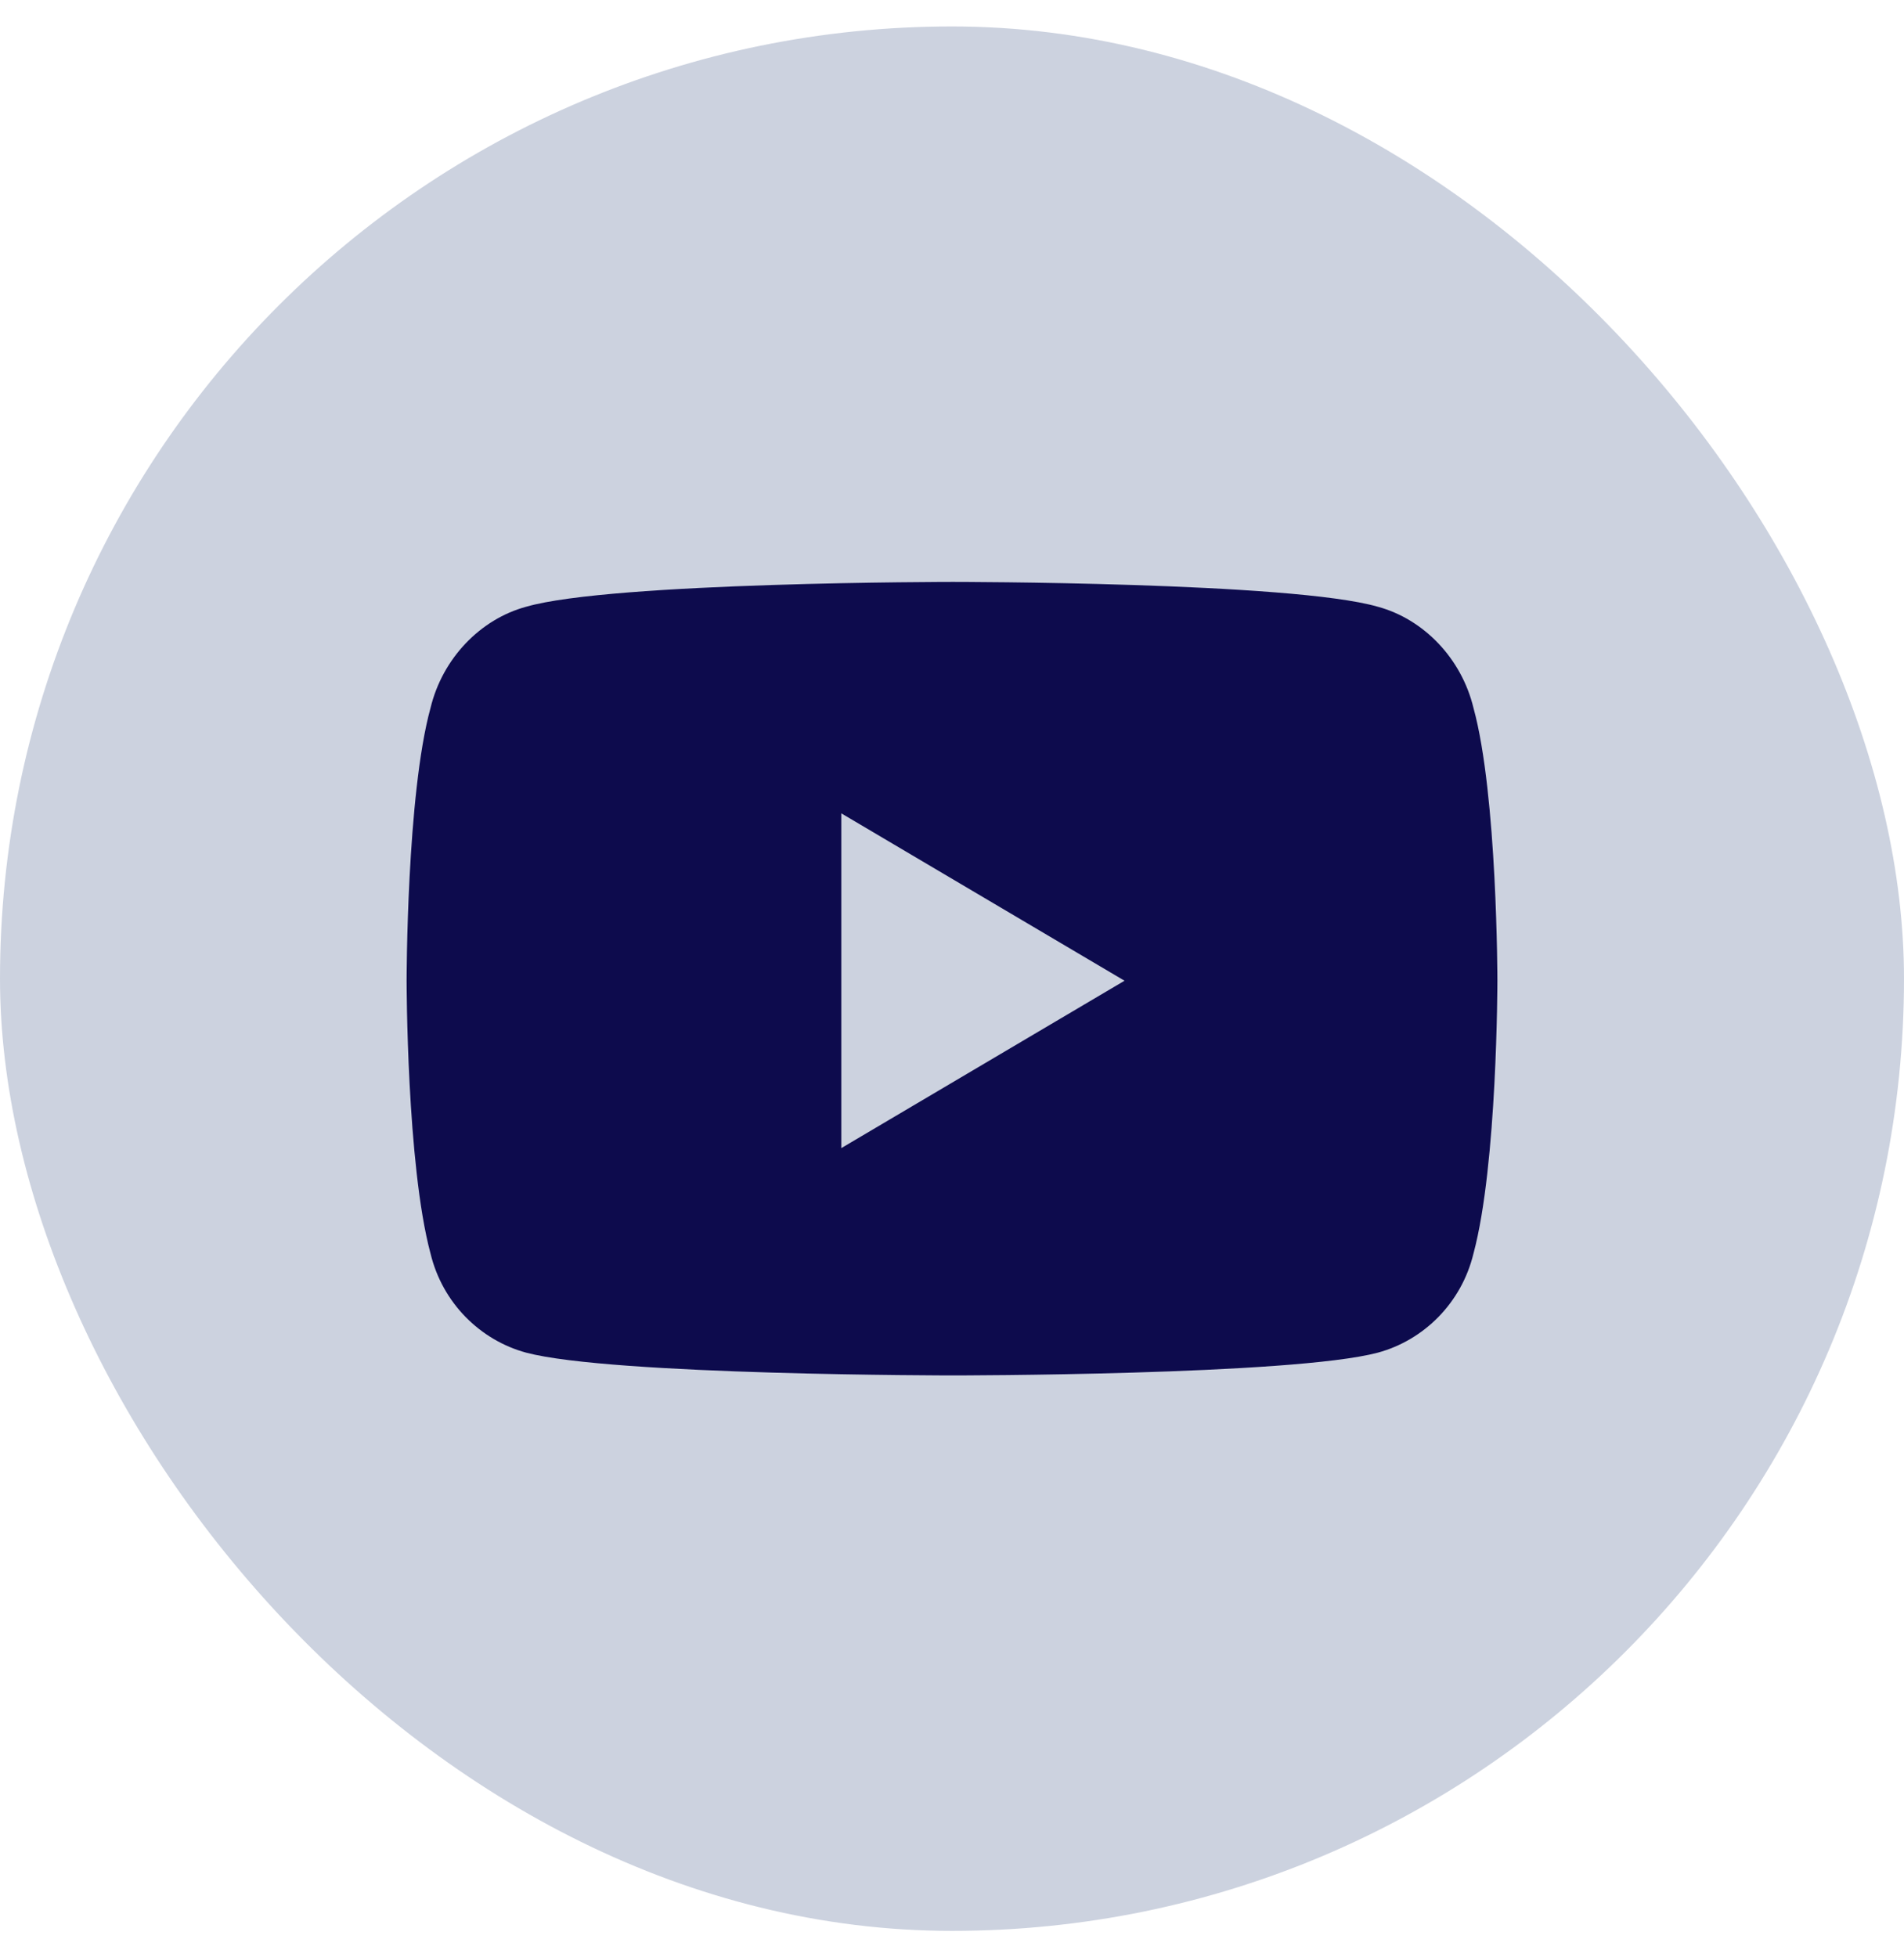
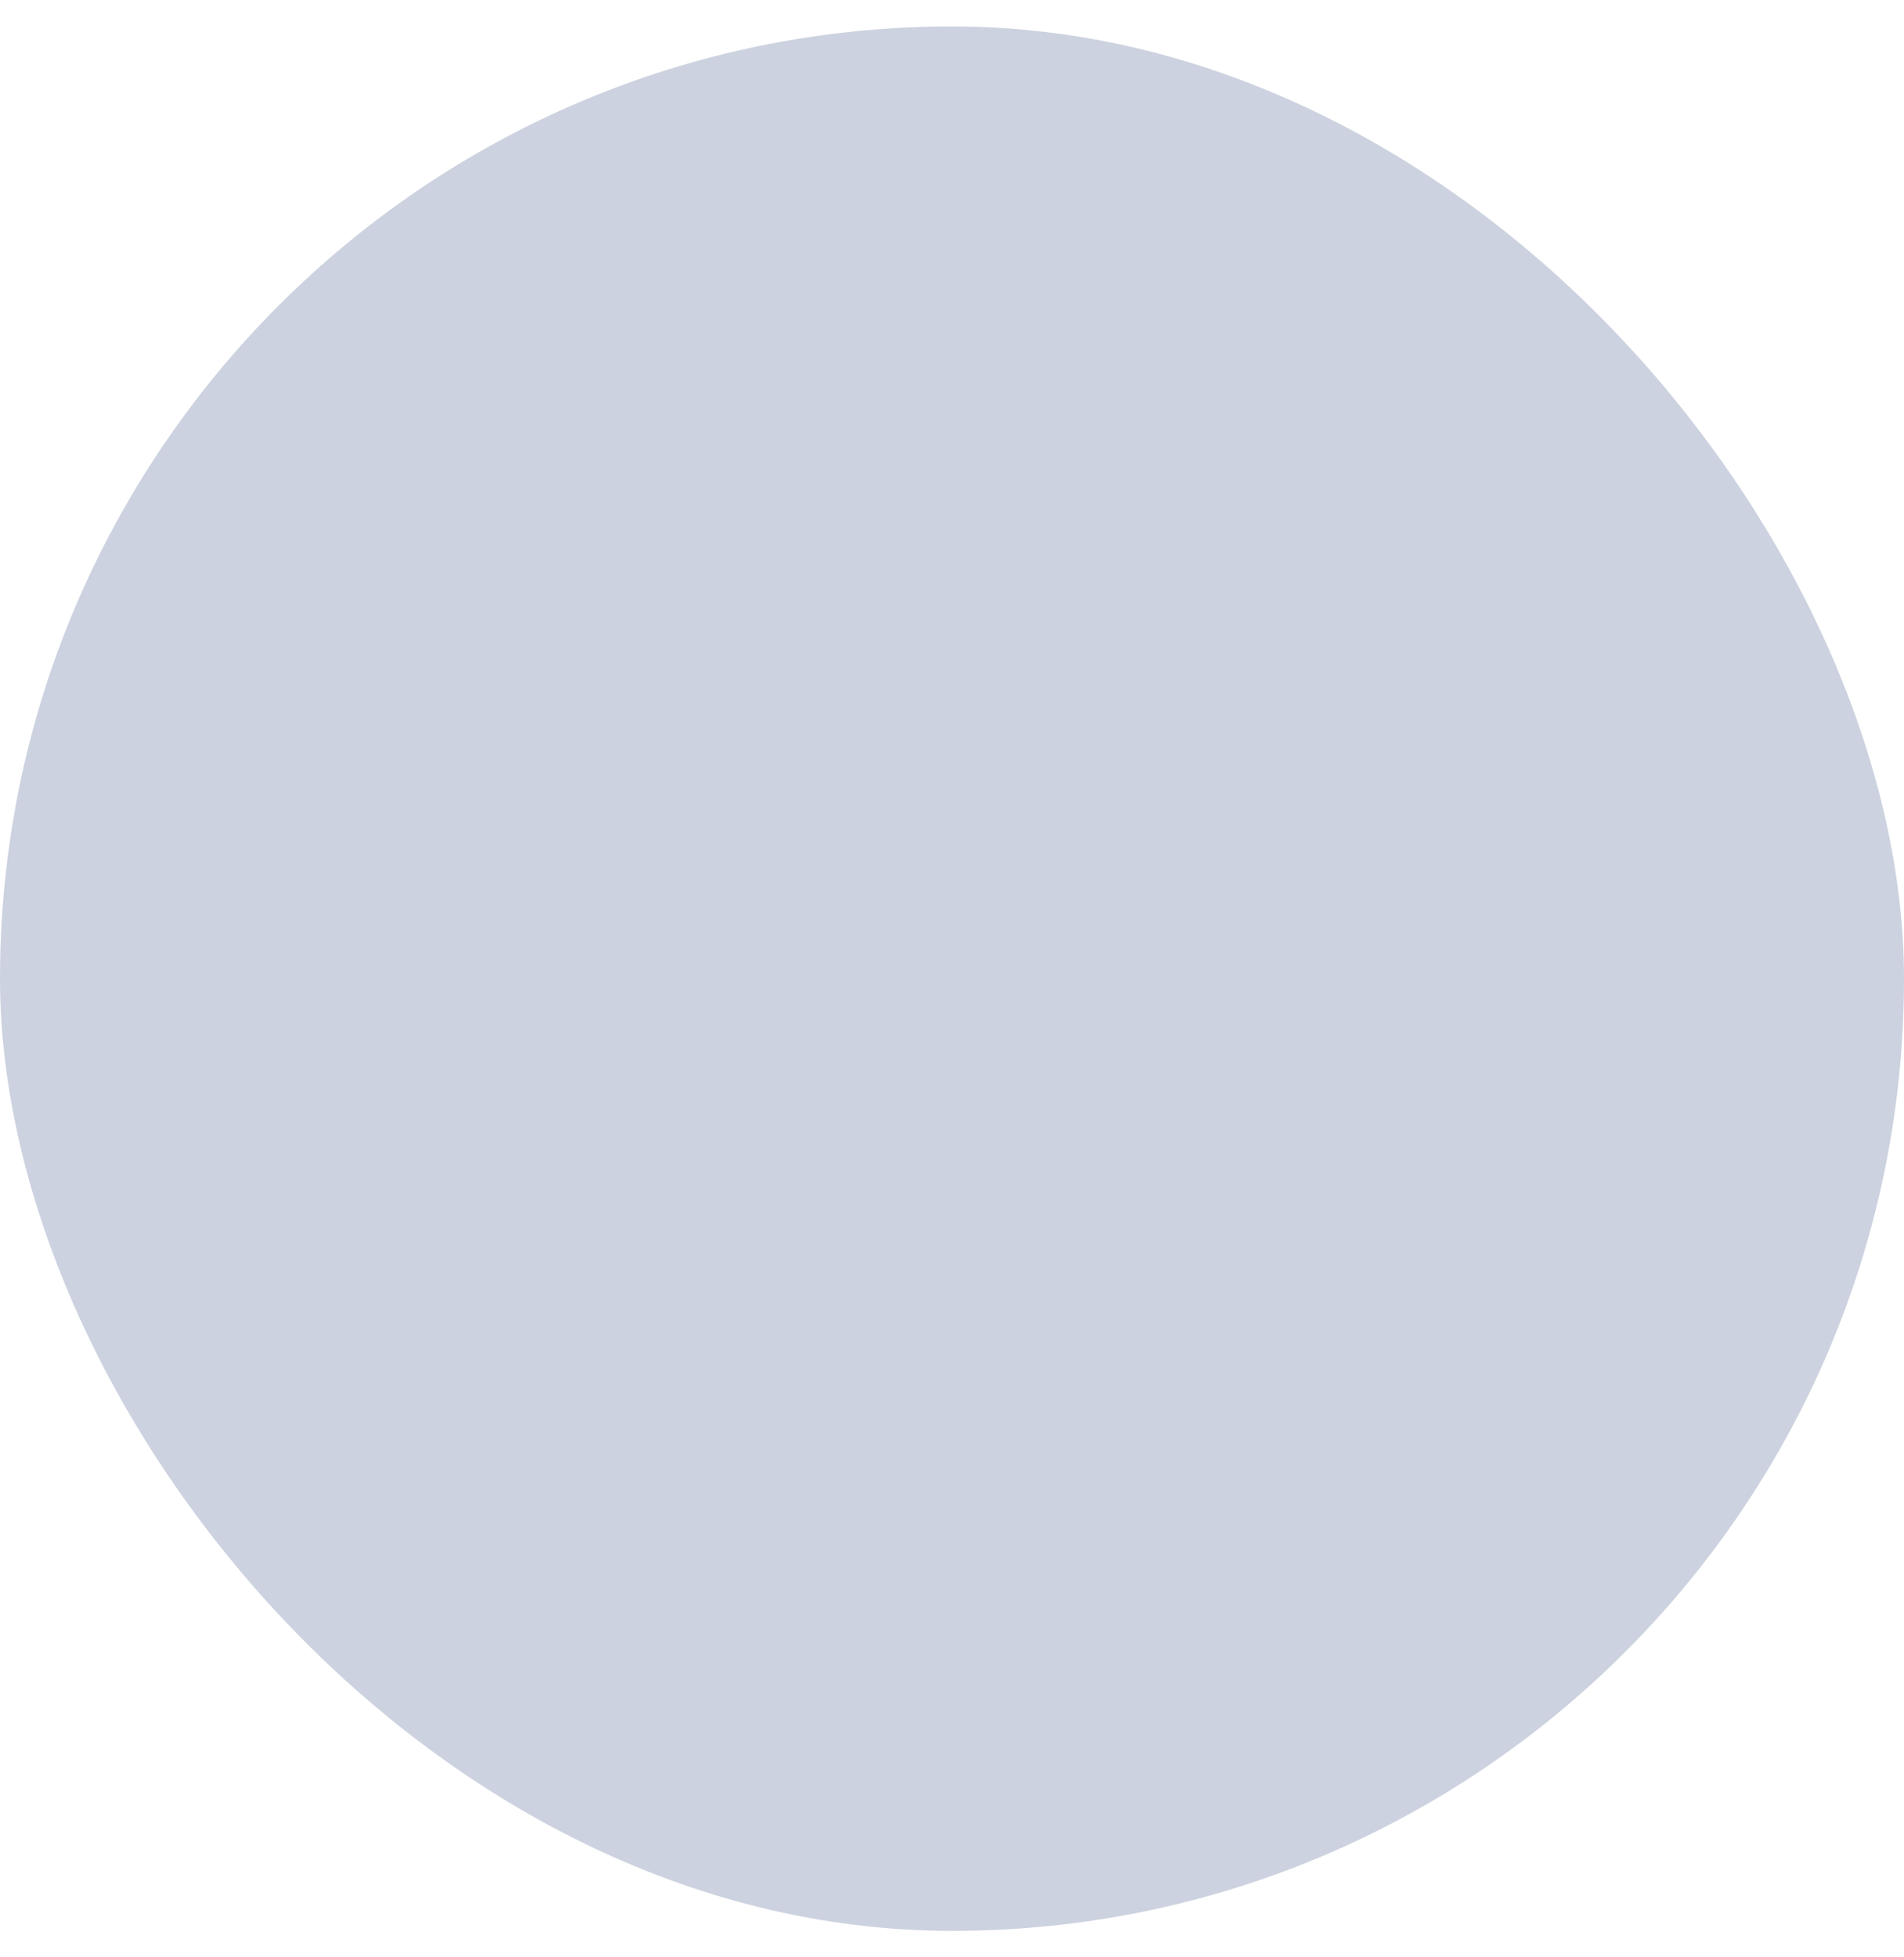
<svg xmlns="http://www.w3.org/2000/svg" width="36" height="37" viewBox="0 0 36 37" fill="none">
  <rect y="0.5" width="36" height="36" rx="18" fill="#CCD2DF" />
-   <path d="M27.86 13.383C28.312 15.023 28.312 18.539 28.312 18.539C28.312 18.539 28.312 22.016 27.86 23.695C27.634 24.633 26.917 25.336 26.05 25.57C24.429 26 18.019 26 18.019 26C18.019 26 11.571 26 9.95 25.57C9.083 25.336 8.366 24.633 8.14 23.695C7.688 22.016 7.688 18.539 7.688 18.539C7.688 18.539 7.688 15.023 8.14 13.383C8.366 12.445 9.083 11.703 9.95 11.469C11.571 11 18.019 11 18.019 11C18.019 11 24.429 11 26.05 11.469C26.917 11.703 27.634 12.445 27.86 13.383ZM15.907 21.703L21.262 18.539L15.907 15.375V21.703Z" fill="#0D0B4D" />
</svg>